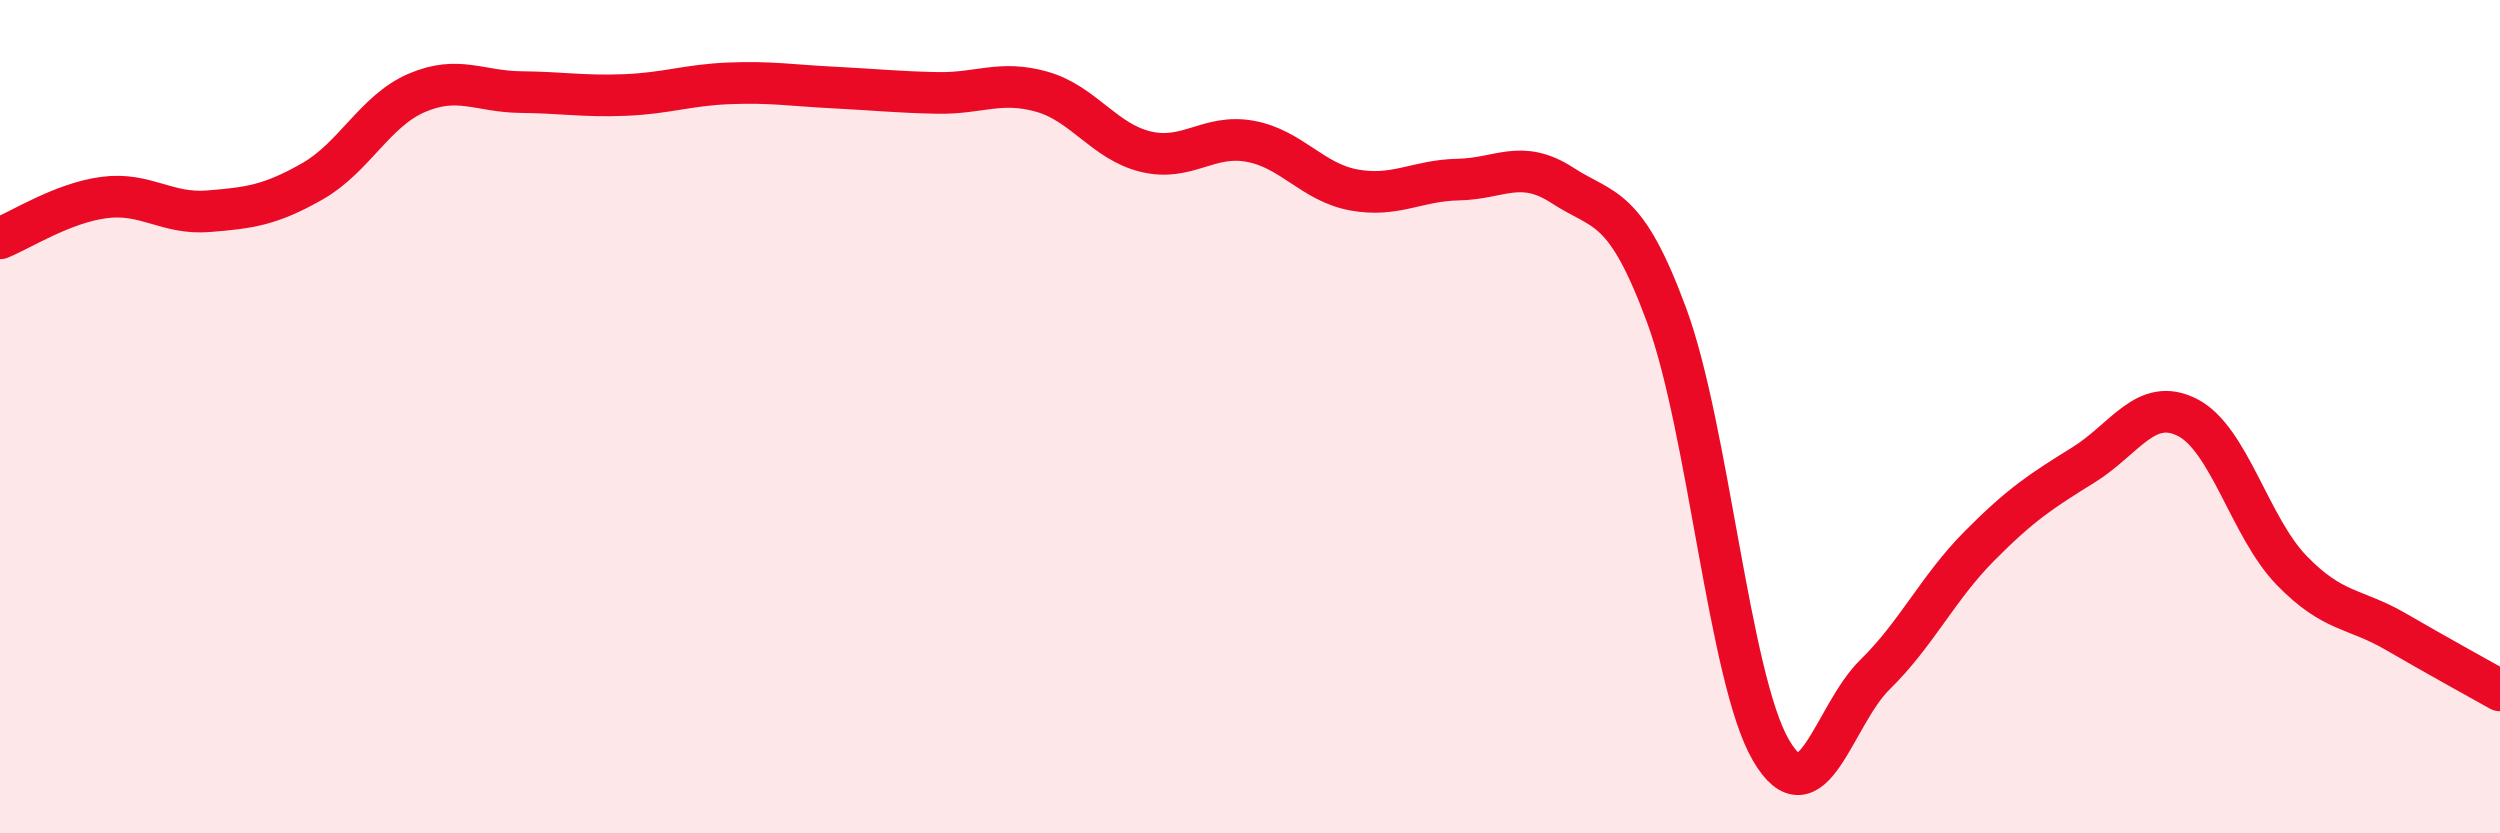
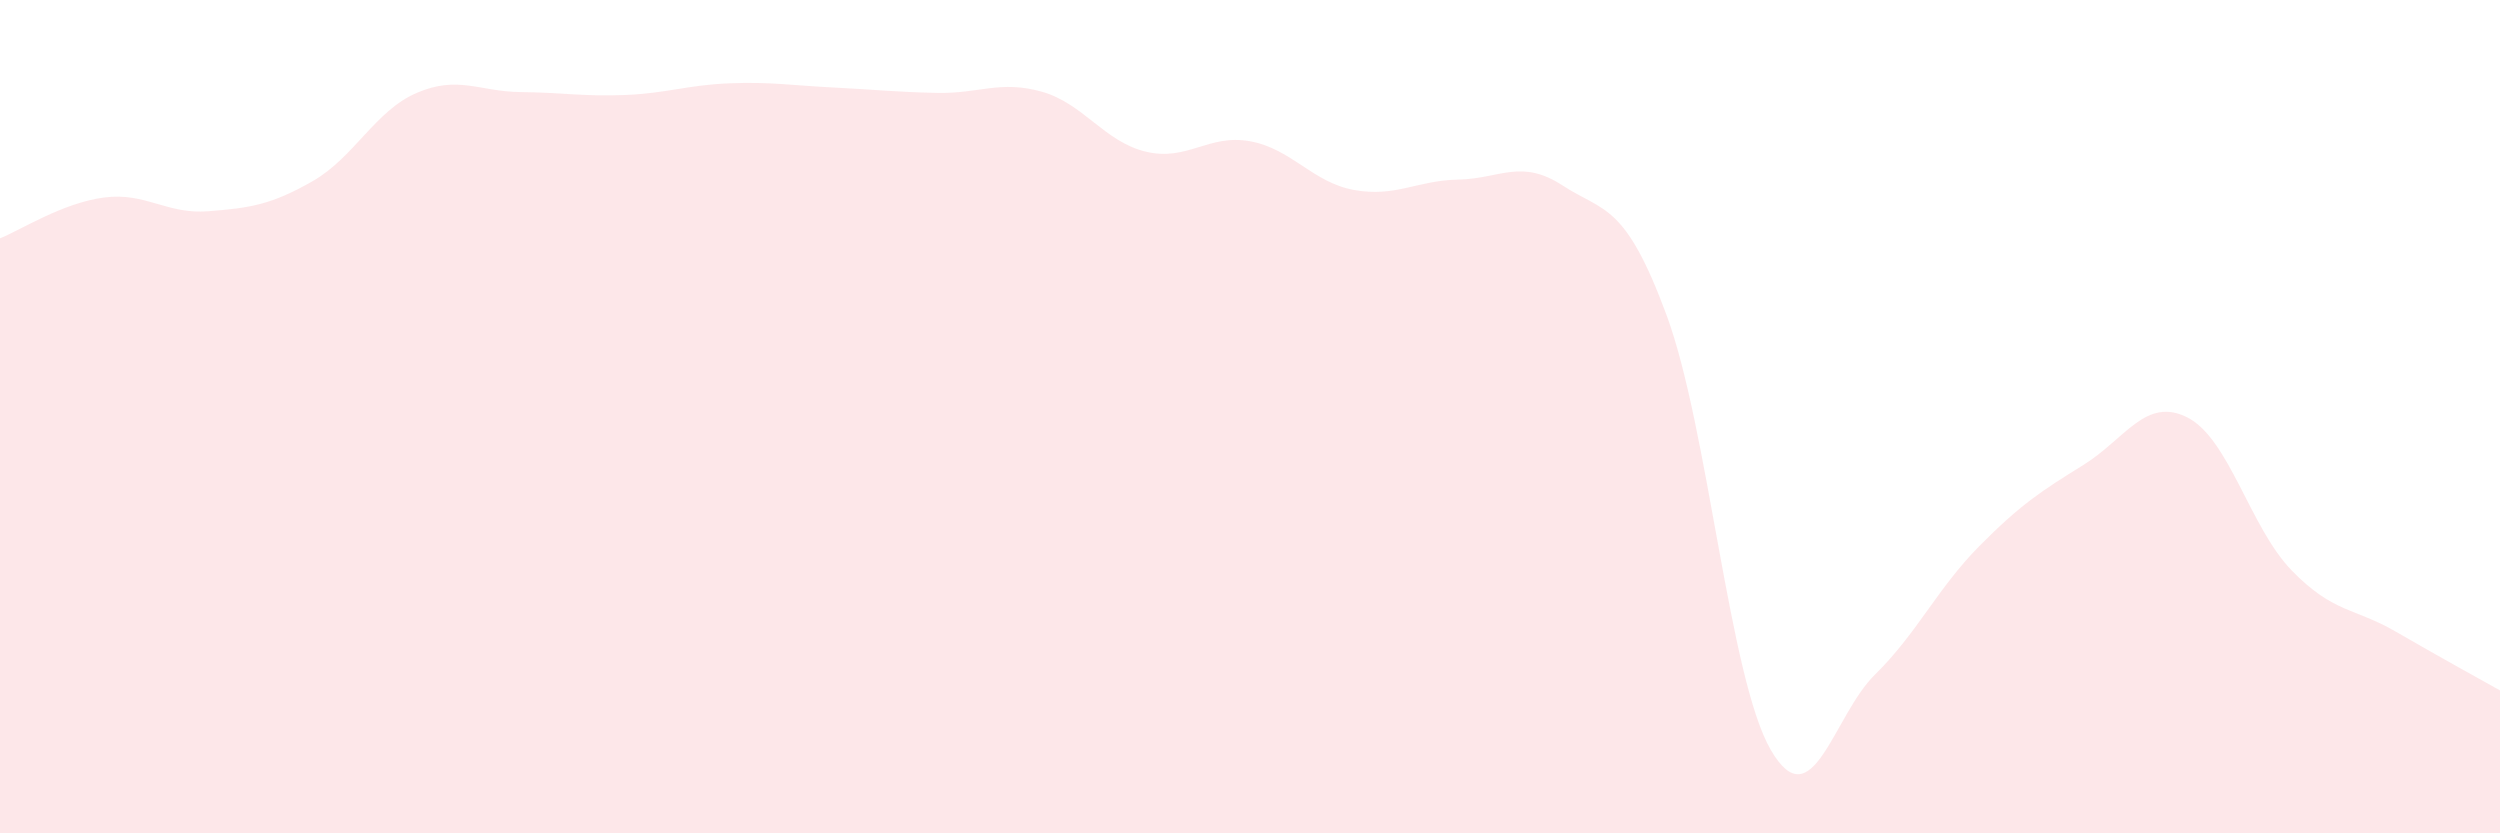
<svg xmlns="http://www.w3.org/2000/svg" width="60" height="20" viewBox="0 0 60 20">
  <path d="M 0,5.72 C 0.5,5.52 1.5,4.87 2.5,4.74 C 3.5,4.61 4,5.15 5,5.07 C 6,4.99 6.5,4.92 7.5,4.35 C 8.5,3.78 9,2.66 10,2.23 C 11,1.8 11.5,2.2 12.5,2.21 C 13.5,2.22 14,2.32 15,2.28 C 16,2.24 16.5,2.04 17.5,2 C 18.5,1.96 19,2.05 20,2.1 C 21,2.15 21.5,2.21 22.5,2.23 C 23.5,2.25 24,1.92 25,2.2 C 26,2.48 26.5,3.4 27.5,3.64 C 28.5,3.88 29,3.21 30,3.39 C 31,3.57 31.5,4.38 32.5,4.56 C 33.5,4.74 34,4.33 35,4.31 C 36,4.29 36.5,3.8 37.5,4.45 C 38.5,5.1 39,4.86 40,7.57 C 41,10.28 41.5,16.28 42.5,18 C 43.5,19.72 44,17.17 45,16.19 C 46,15.21 46.5,14.12 47.5,13.11 C 48.5,12.1 49,11.78 50,11.16 C 51,10.54 51.5,9.51 52.5,10.02 C 53.5,10.53 54,12.66 55,13.69 C 56,14.72 56.5,14.58 57.5,15.16 C 58.5,15.74 59.5,16.29 60,16.57L60 20L0 20Z" fill="#EB0A25" opacity="0.1" stroke-linecap="round" stroke-linejoin="round" />
-   <path d="M 0,5.72 C 0.5,5.52 1.5,4.87 2.5,4.74 C 3.5,4.61 4,5.15 5,5.07 C 6,4.99 6.5,4.92 7.5,4.35 C 8.5,3.78 9,2.66 10,2.23 C 11,1.8 11.5,2.2 12.5,2.21 C 13.5,2.22 14,2.32 15,2.28 C 16,2.24 16.5,2.04 17.5,2 C 18.5,1.96 19,2.05 20,2.1 C 21,2.15 21.5,2.21 22.5,2.23 C 23.5,2.25 24,1.92 25,2.2 C 26,2.48 26.5,3.4 27.5,3.64 C 28.5,3.88 29,3.21 30,3.39 C 31,3.57 31.5,4.38 32.5,4.56 C 33.5,4.74 34,4.33 35,4.31 C 36,4.29 36.5,3.8 37.5,4.45 C 38.5,5.1 39,4.86 40,7.57 C 41,10.28 41.5,16.28 42.5,18 C 43.5,19.72 44,17.17 45,16.19 C 46,15.21 46.5,14.12 47.5,13.11 C 48.5,12.1 49,11.78 50,11.16 C 51,10.54 51.5,9.51 52.5,10.02 C 53.5,10.53 54,12.66 55,13.69 C 56,14.72 56.5,14.58 57.5,15.16 C 58.5,15.74 59.5,16.29 60,16.57" stroke="#EB0A25" stroke-width="1" fill="none" stroke-linecap="round" stroke-linejoin="round" />
</svg>